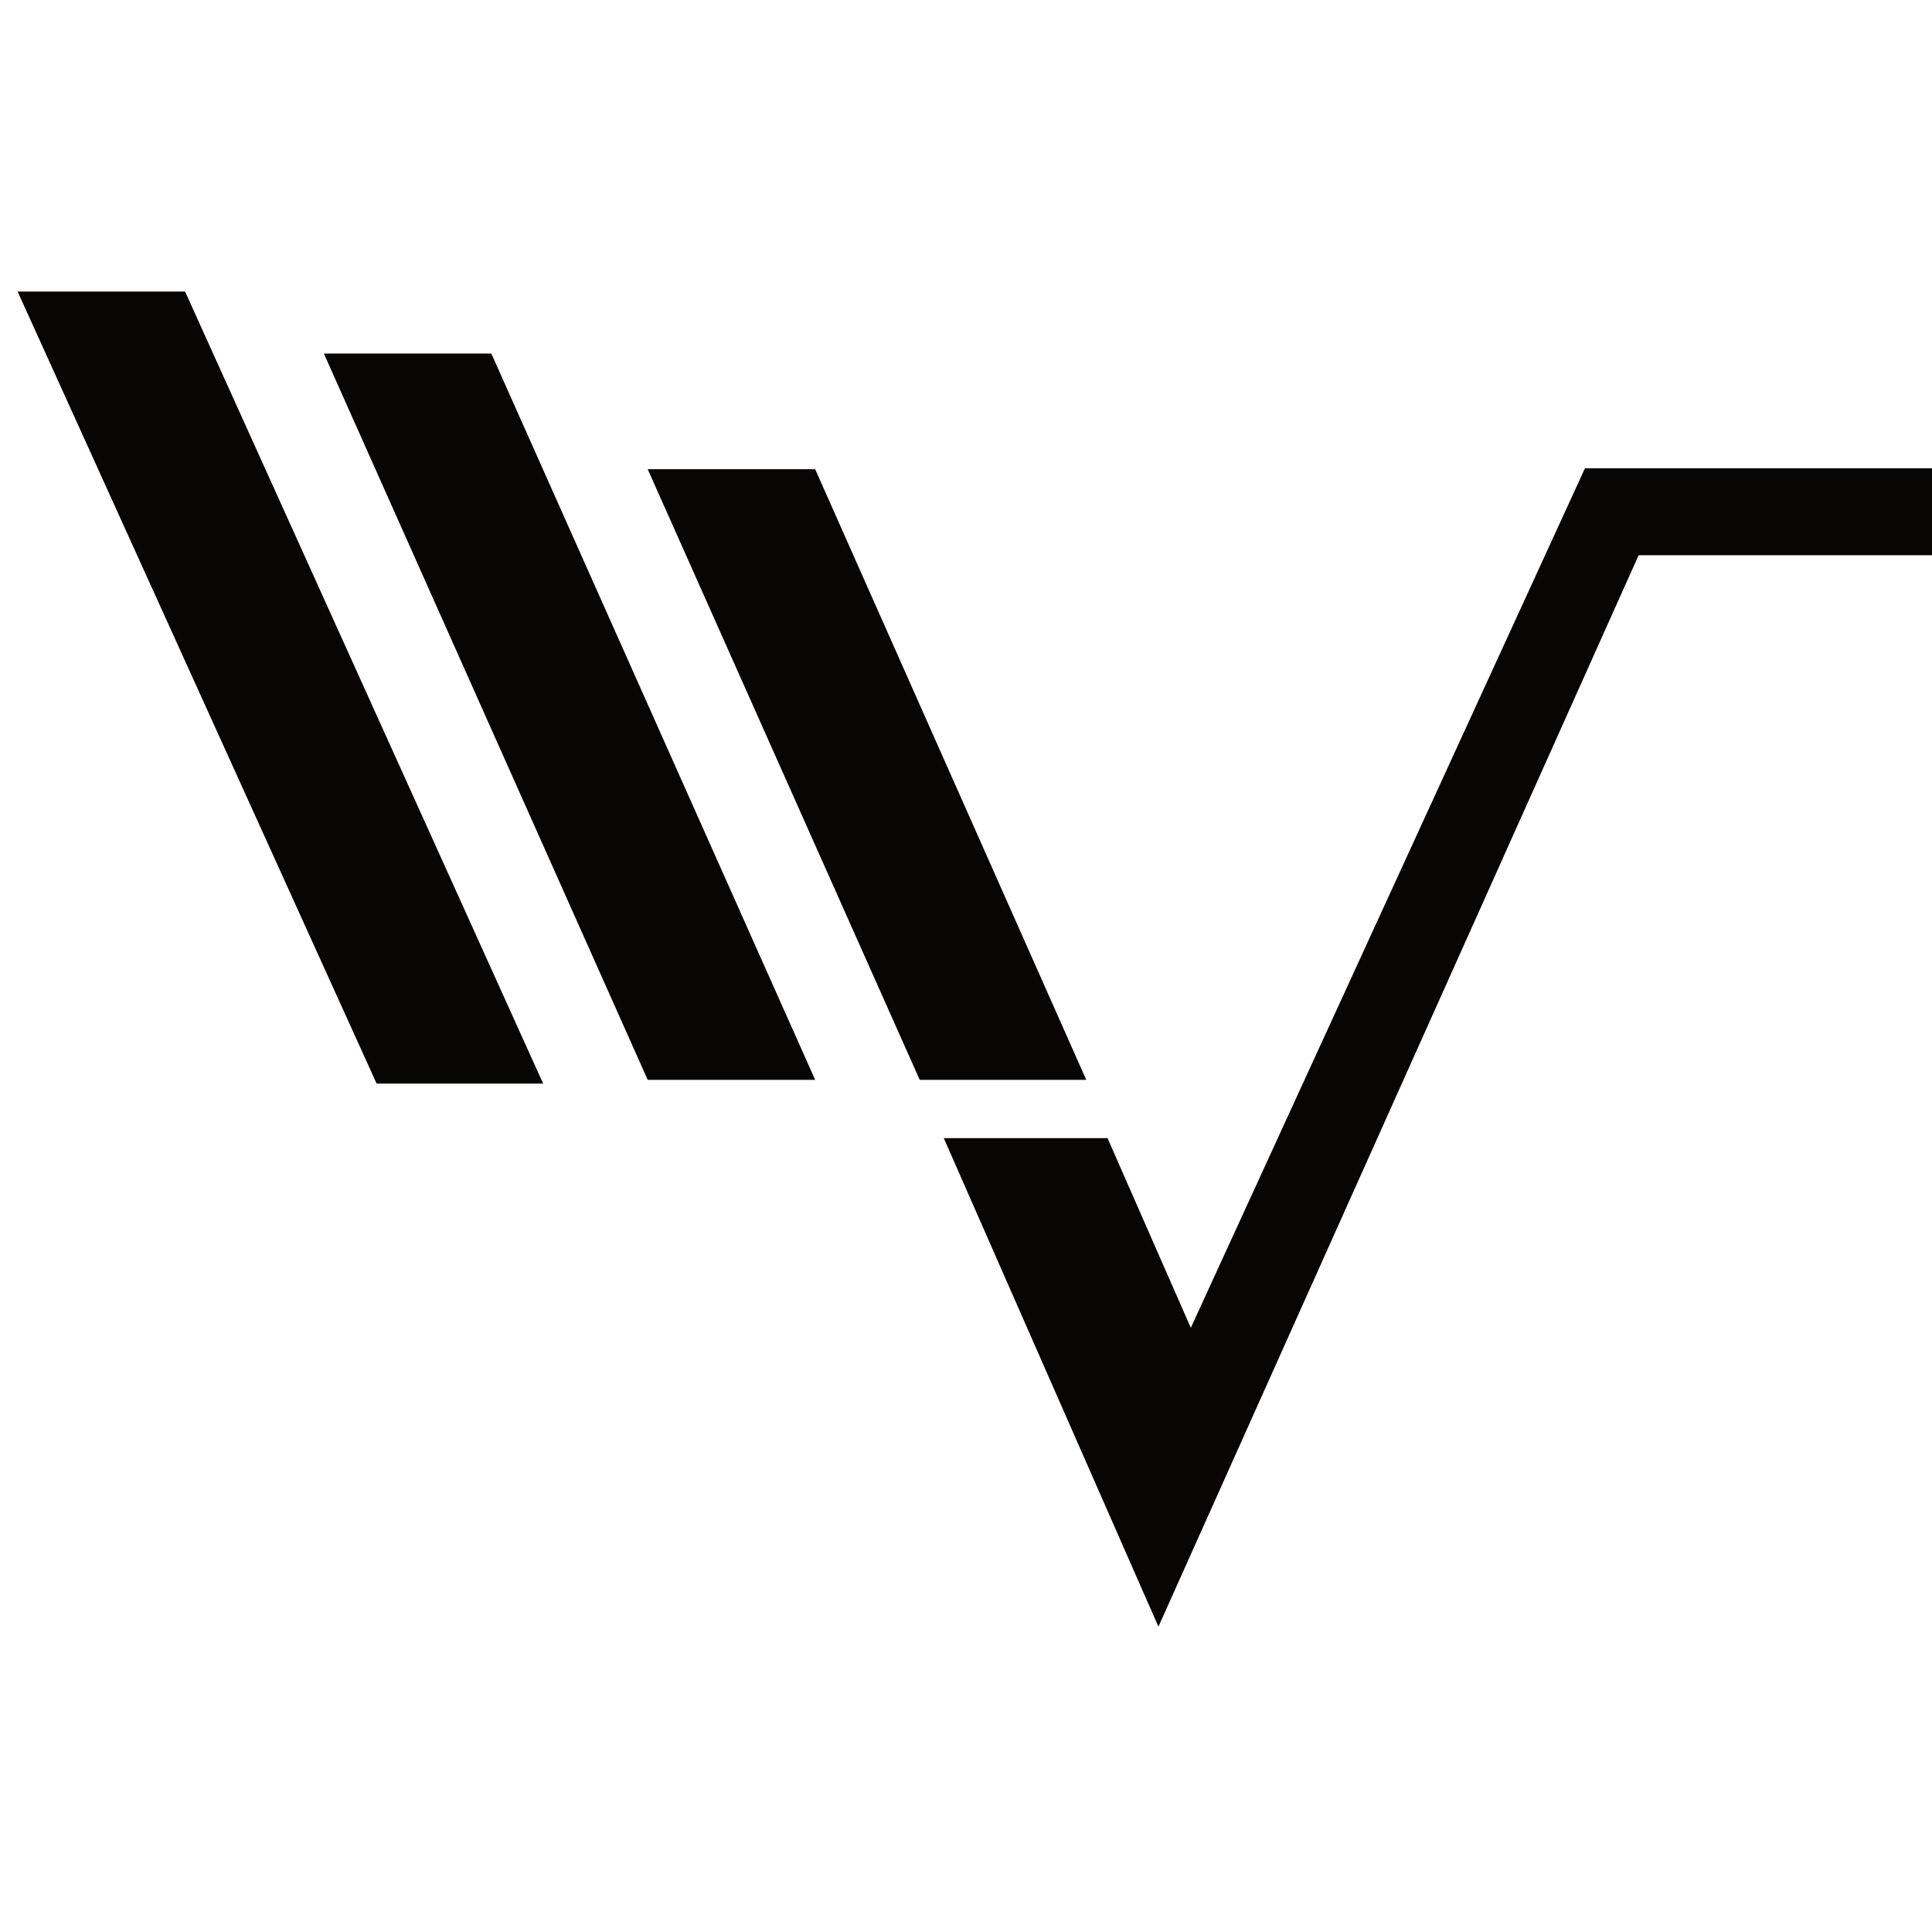
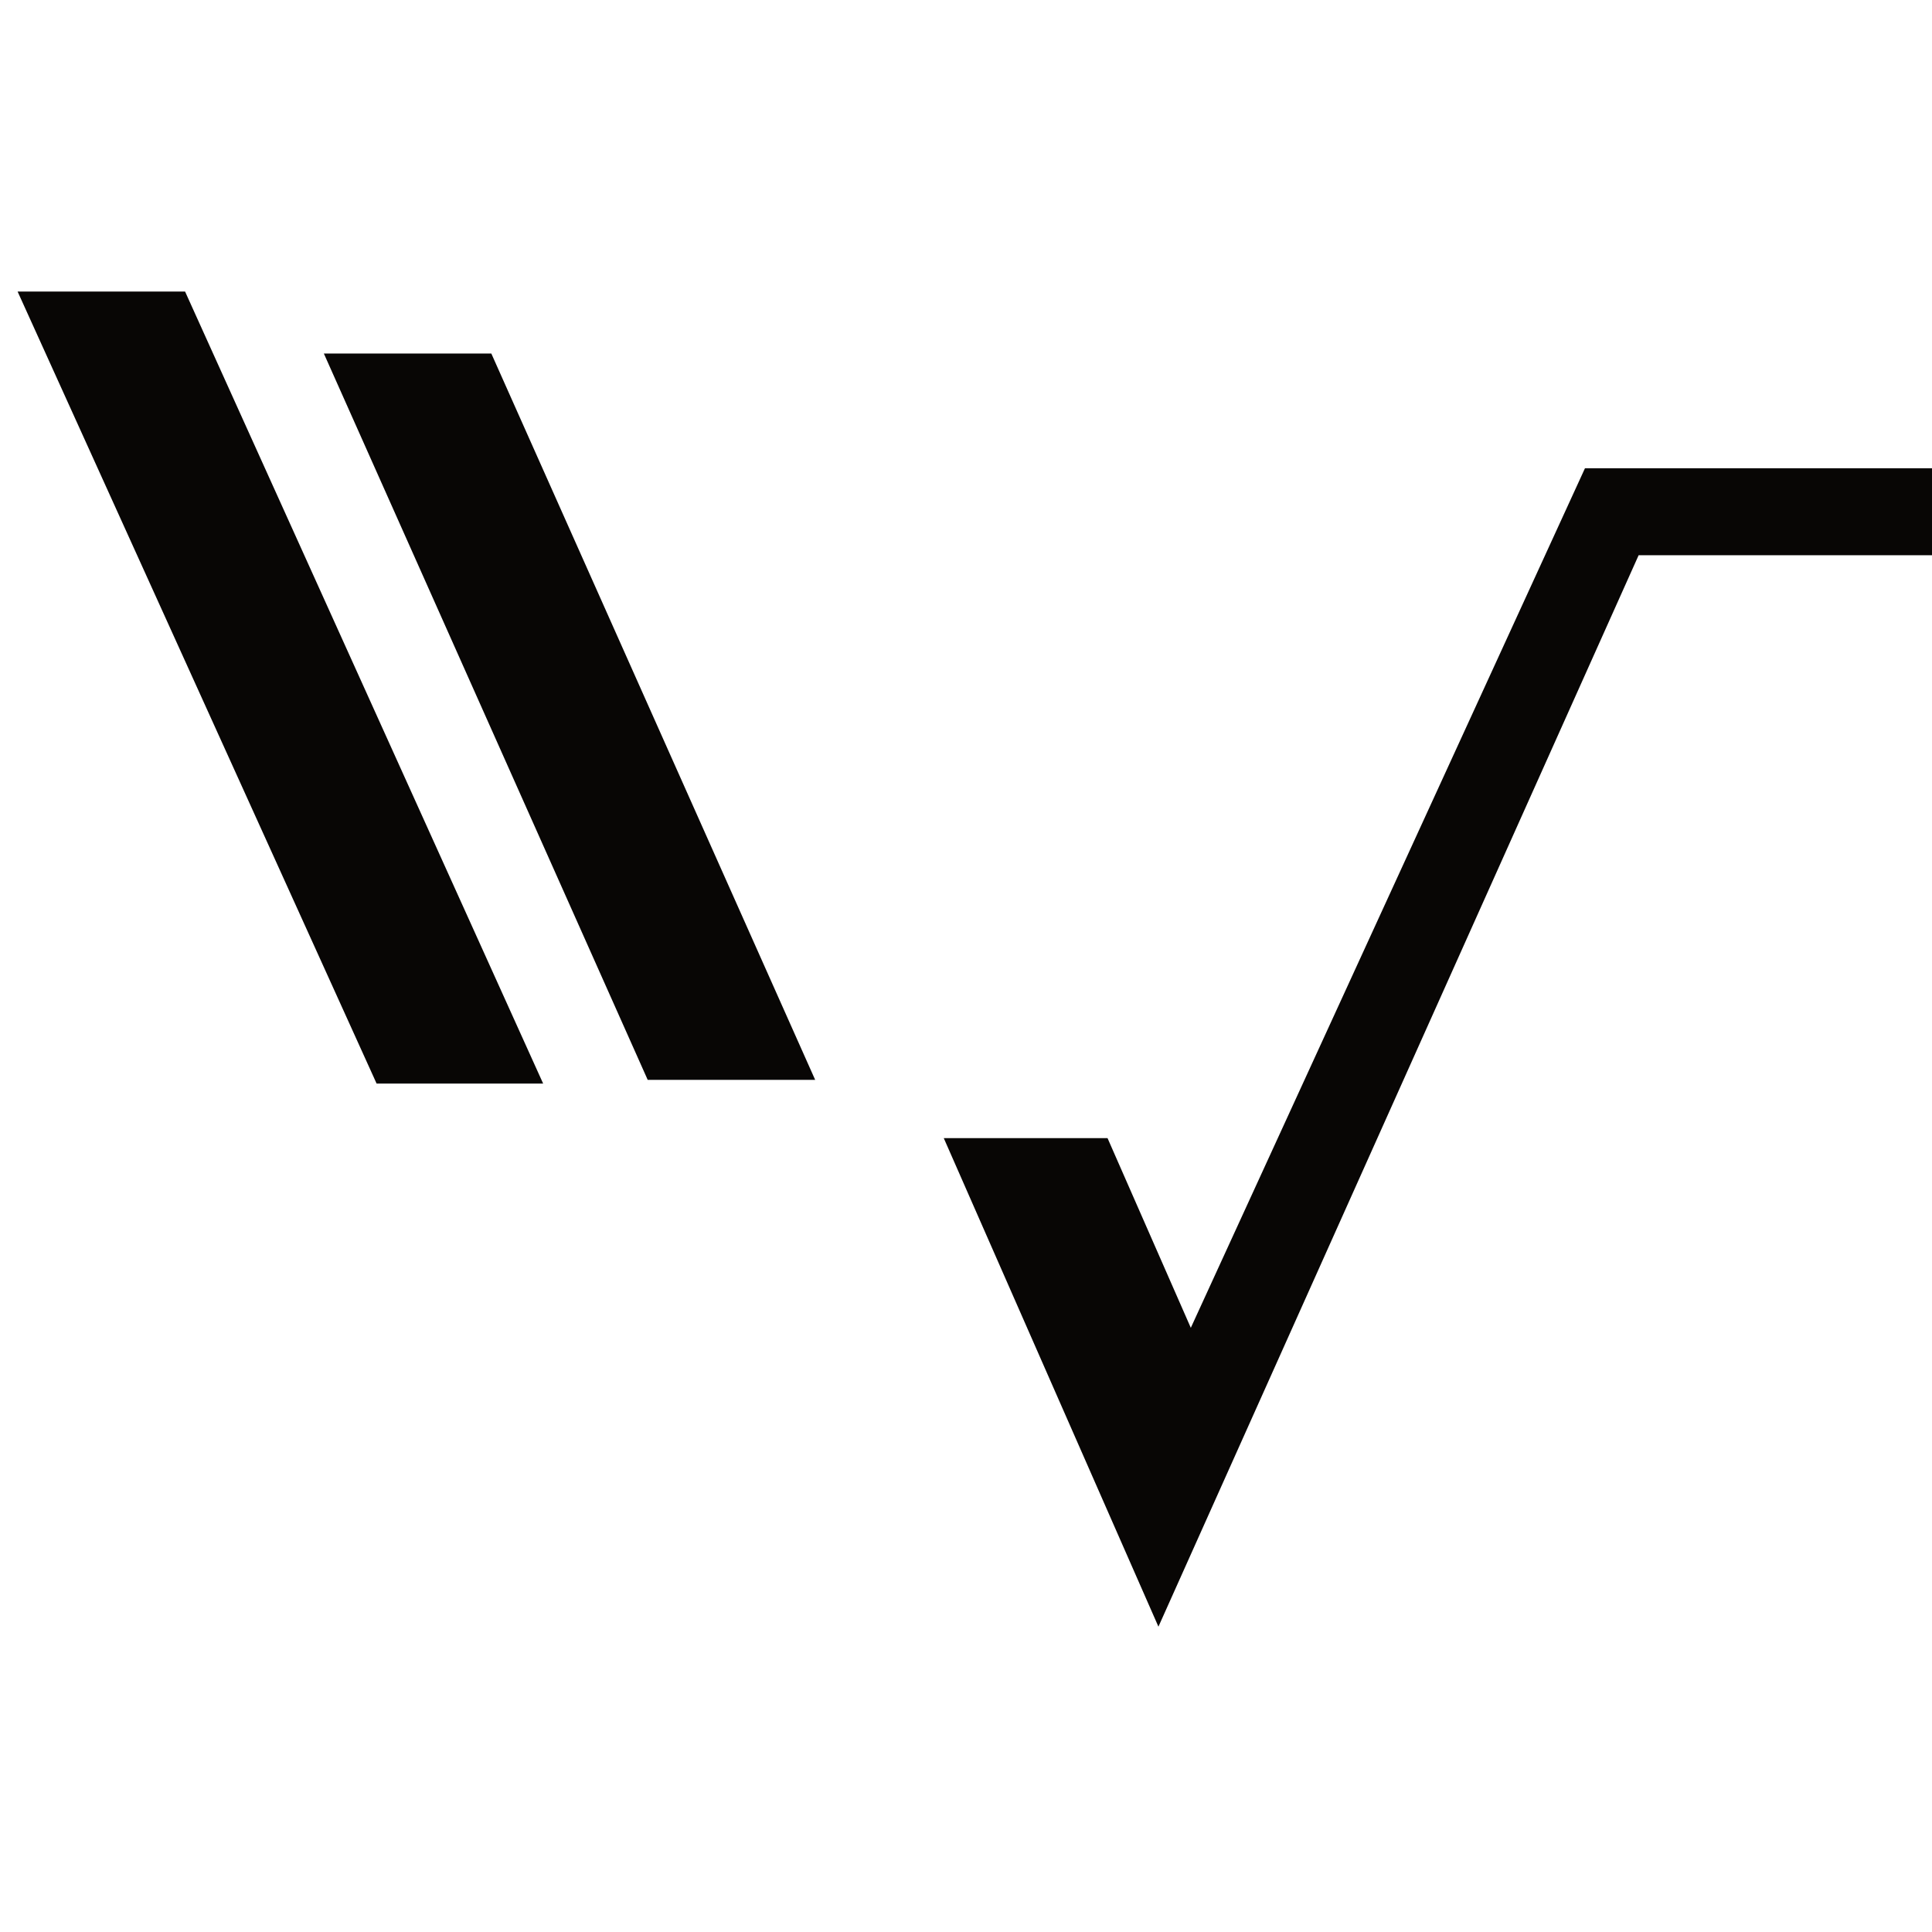
<svg xmlns="http://www.w3.org/2000/svg" width="100%" height="100%" viewBox="0 0 512 512" version="1.1" xml:space="preserve" style="fill-rule:evenodd;clip-rule:evenodd;stroke-linejoin:round;stroke-miterlimit:2;">
  <g transform="matrix(2.452,0,0,2.452,-15.442,54.702)">
    <path d="M65,94.8L47,94.8L8.2,9.2L26.3,9.2L65,94.8Z" style="fill:rgb(8,6,5);fill-rule:nonzero;" />
  </g>
  <g transform="matrix(2.452,0,0,2.452,-15.442,54.702)">
    <path d="M94.4,94.4L76.3,94.4L41.3,15.9L59.4,15.9L94.4,94.4Z" style="fill:rgb(8,6,5);fill-rule:nonzero;" />
  </g>
  <g transform="matrix(2.452,0,0,2.452,-15.442,54.702)">
-     <path d="M123.7,94.4L105.7,94.4L76.3,28.4L94.4,28.4L123.7,94.4Z" style="fill:rgb(8,6,5);fill-rule:nonzero;" />
-   </g>
+     </g>
  <g transform="matrix(2.452,0,0,2.452,-15.442,54.702)">
    <path d="M108.3,100.7L126,100.7L135,121.2L177.6,28.3L701.9,28.3L701.9,37.7L183.4,37.7L131.5,153.5L108.3,100.7Z" style="fill:rgb(8,6,5);fill-rule:nonzero;" />
  </g>
</svg>